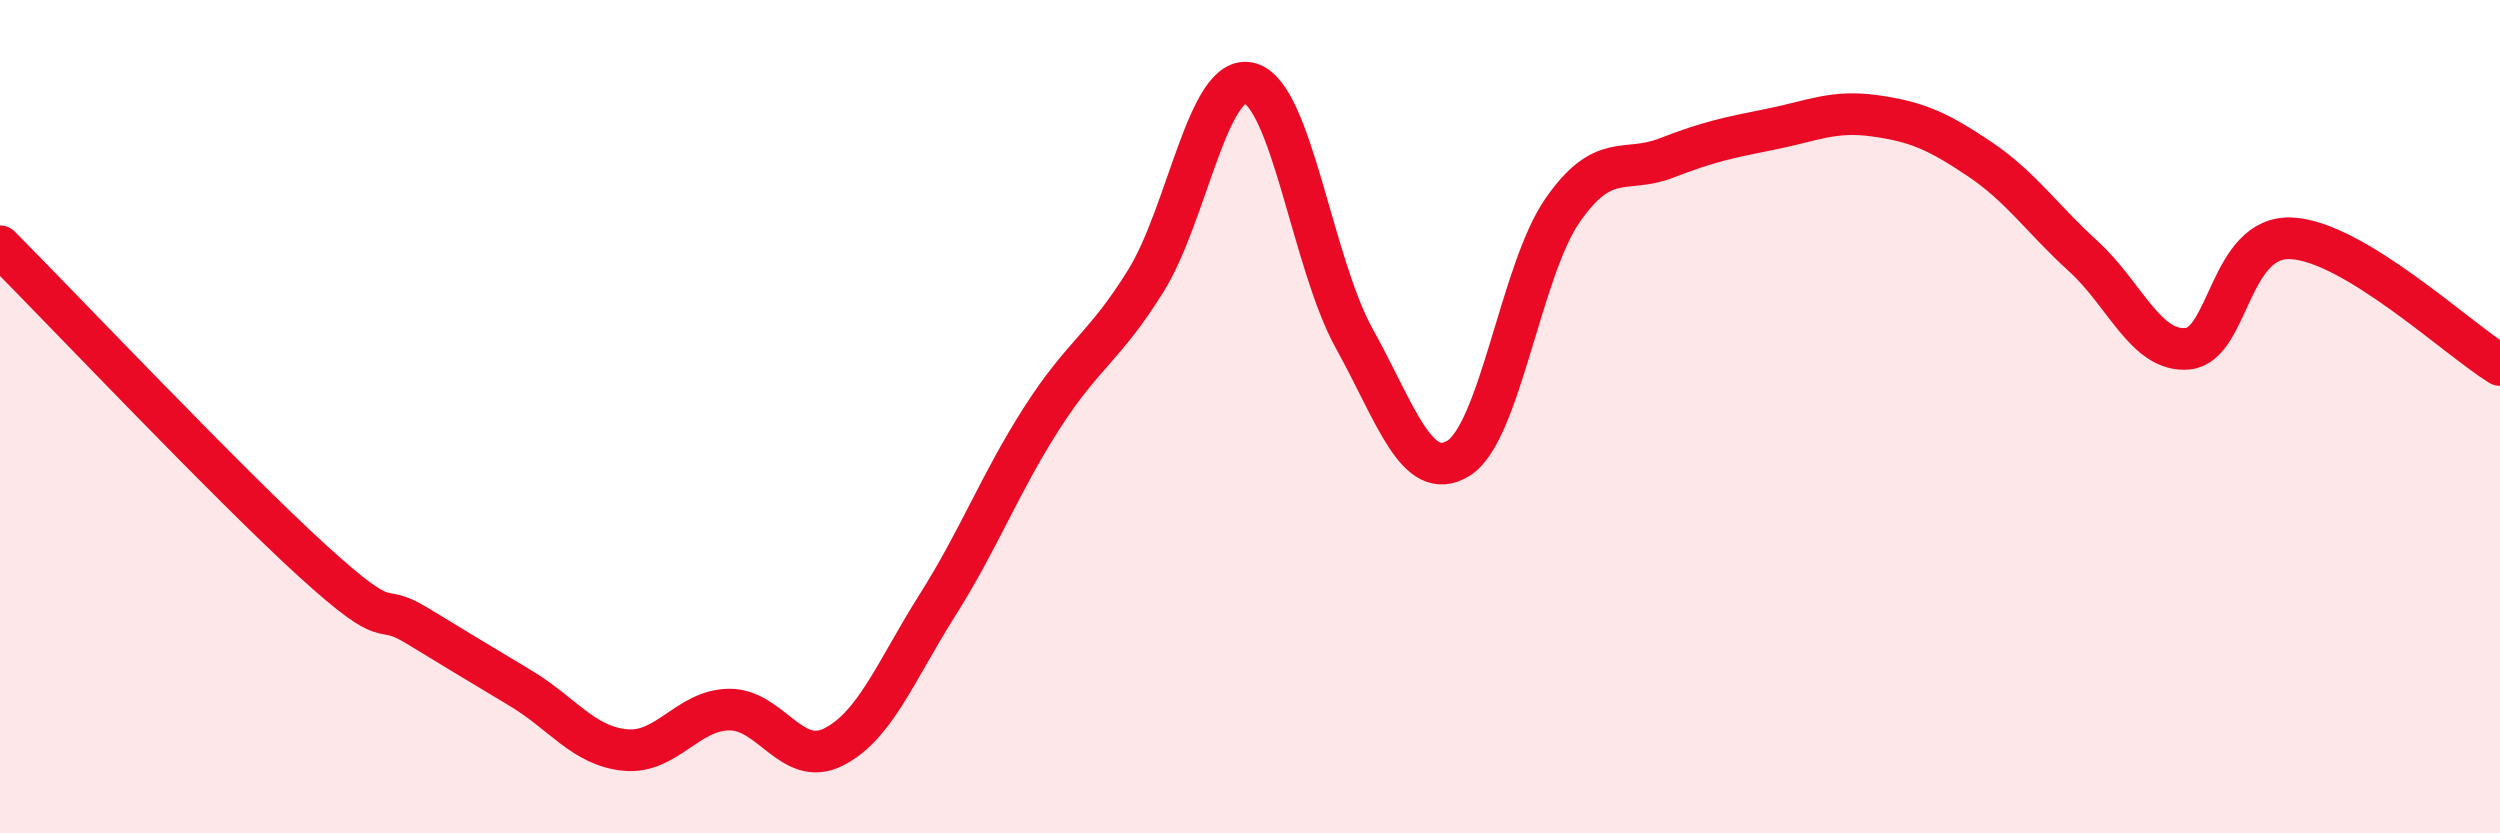
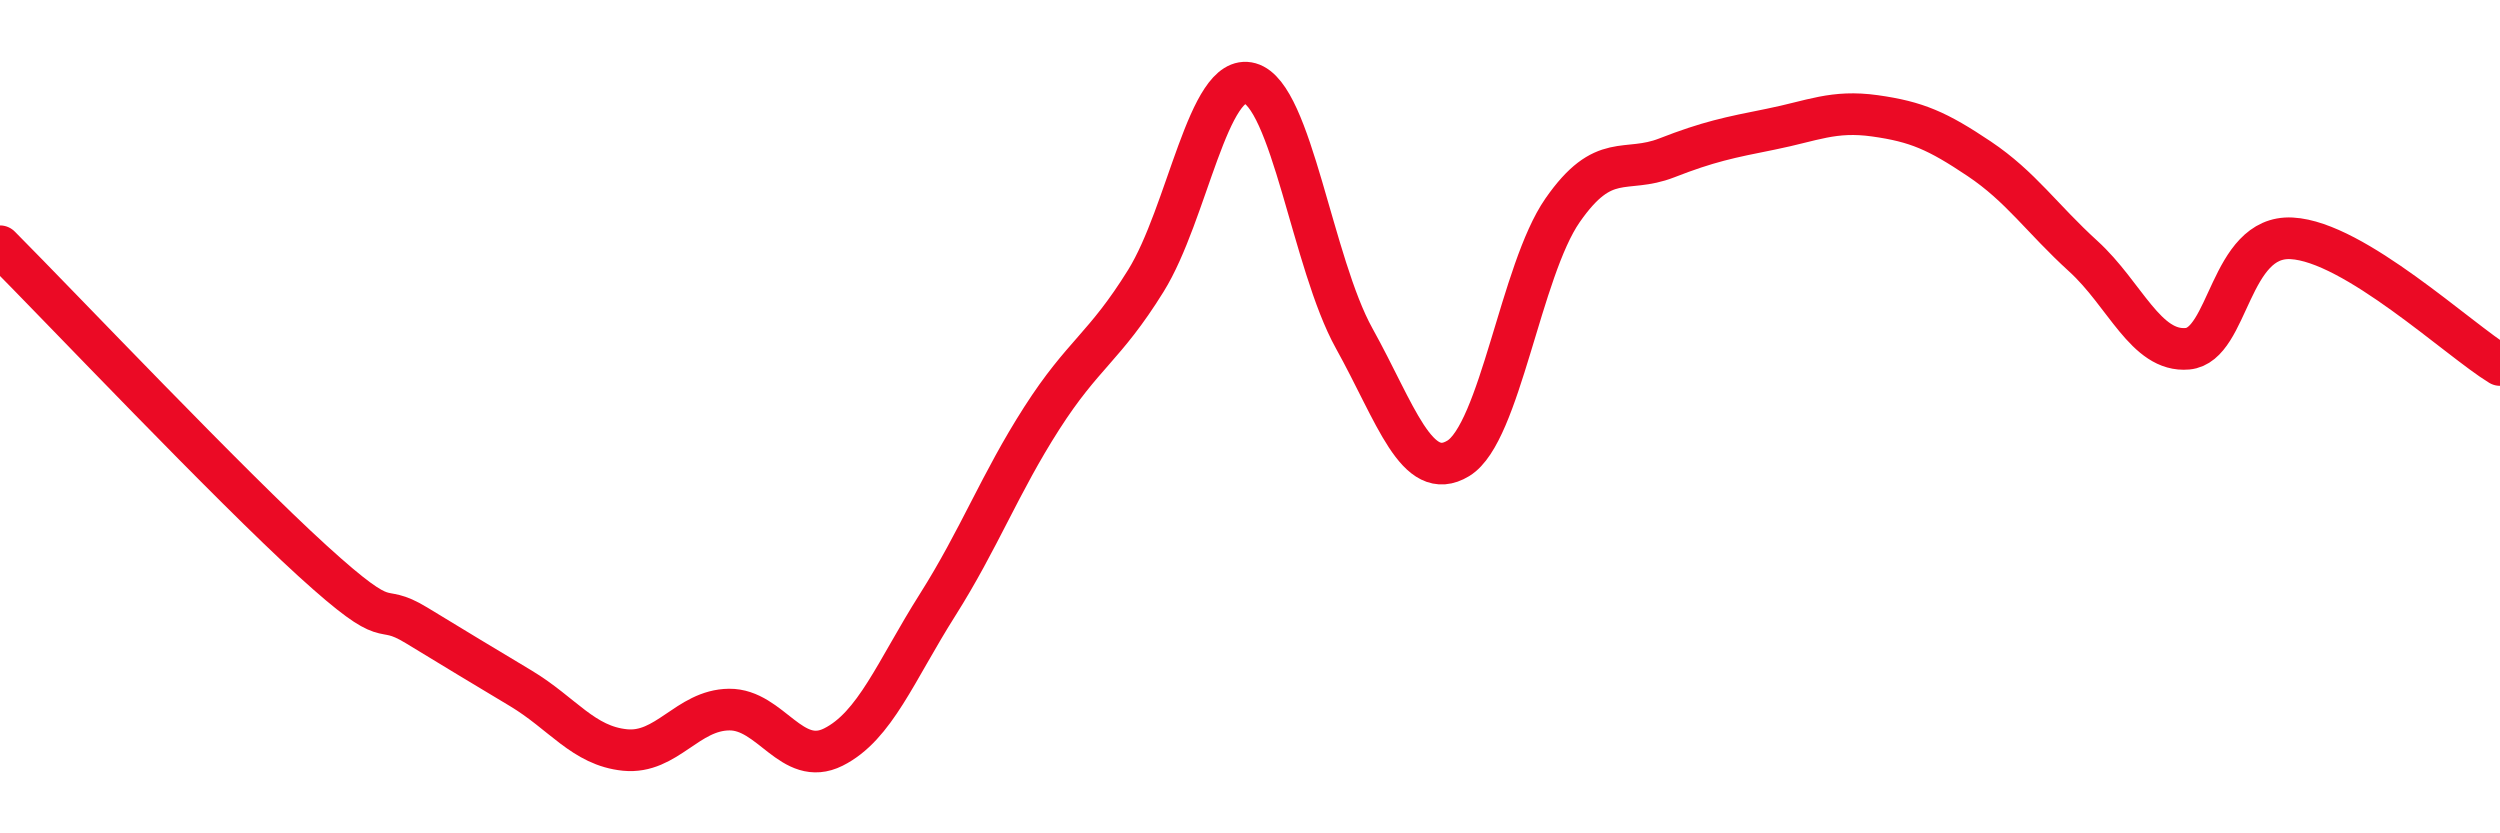
<svg xmlns="http://www.w3.org/2000/svg" width="60" height="20" viewBox="0 0 60 20">
-   <path d="M 0,5.91 C 1.5,7.42 5.5,11.64 7.5,13.46 C 9.5,15.28 9,14.4 10,15.01 C 11,15.62 11.5,15.92 12.5,16.52 C 13.5,17.12 14,17.9 15,18 C 16,18.1 16.5,17.04 17.5,17.03 C 18.5,17.02 19,18.43 20,17.93 C 21,17.43 21.5,16.1 22.5,14.52 C 23.5,12.94 24,11.6 25,10.04 C 26,8.48 26.5,8.35 27.5,6.74 C 28.5,5.13 29,1.72 30,2 C 31,2.28 31.5,6.32 32.5,8.12 C 33.5,9.92 34,11.61 35,11 C 36,10.39 36.5,6.49 37.5,5.05 C 38.5,3.61 39,4.18 40,3.79 C 41,3.4 41.5,3.3 42.5,3.1 C 43.5,2.9 44,2.64 45,2.78 C 46,2.92 46.5,3.14 47.5,3.81 C 48.5,4.48 49,5.24 50,6.15 C 51,7.06 51.5,8.46 52.5,8.37 C 53.5,8.28 53.5,5.64 55,5.72 C 56.5,5.8 59,8.15 60,8.76L60 20L0 20Z" fill="#EB0A25" opacity="0.1" stroke-linecap="round" stroke-linejoin="round" />
  <path d="M 0,5.91 C 1.5,7.42 5.5,11.64 7.5,13.46 C 9.5,15.28 9,14.4 10,15.01 C 11,15.62 11.5,15.92 12.5,16.52 C 13.5,17.12 14,17.9 15,18 C 16,18.1 16.5,17.04 17.5,17.03 C 18.5,17.02 19,18.43 20,17.93 C 21,17.43 21.5,16.1 22.5,14.52 C 23.5,12.94 24,11.6 25,10.04 C 26,8.48 26.5,8.35 27.5,6.74 C 28.5,5.13 29,1.72 30,2 C 31,2.28 31.5,6.32 32.5,8.12 C 33.5,9.92 34,11.61 35,11 C 36,10.39 36.5,6.49 37.5,5.05 C 38.5,3.61 39,4.18 40,3.79 C 41,3.4 41.5,3.3 42.5,3.1 C 43.5,2.9 44,2.64 45,2.78 C 46,2.92 46.5,3.14 47.5,3.81 C 48.5,4.48 49,5.24 50,6.15 C 51,7.06 51.5,8.46 52.5,8.37 C 53.5,8.28 53.5,5.64 55,5.72 C 56.5,5.8 59,8.15 60,8.76" stroke="#EB0A25" stroke-width="1" fill="none" stroke-linecap="round" stroke-linejoin="round" />
</svg>